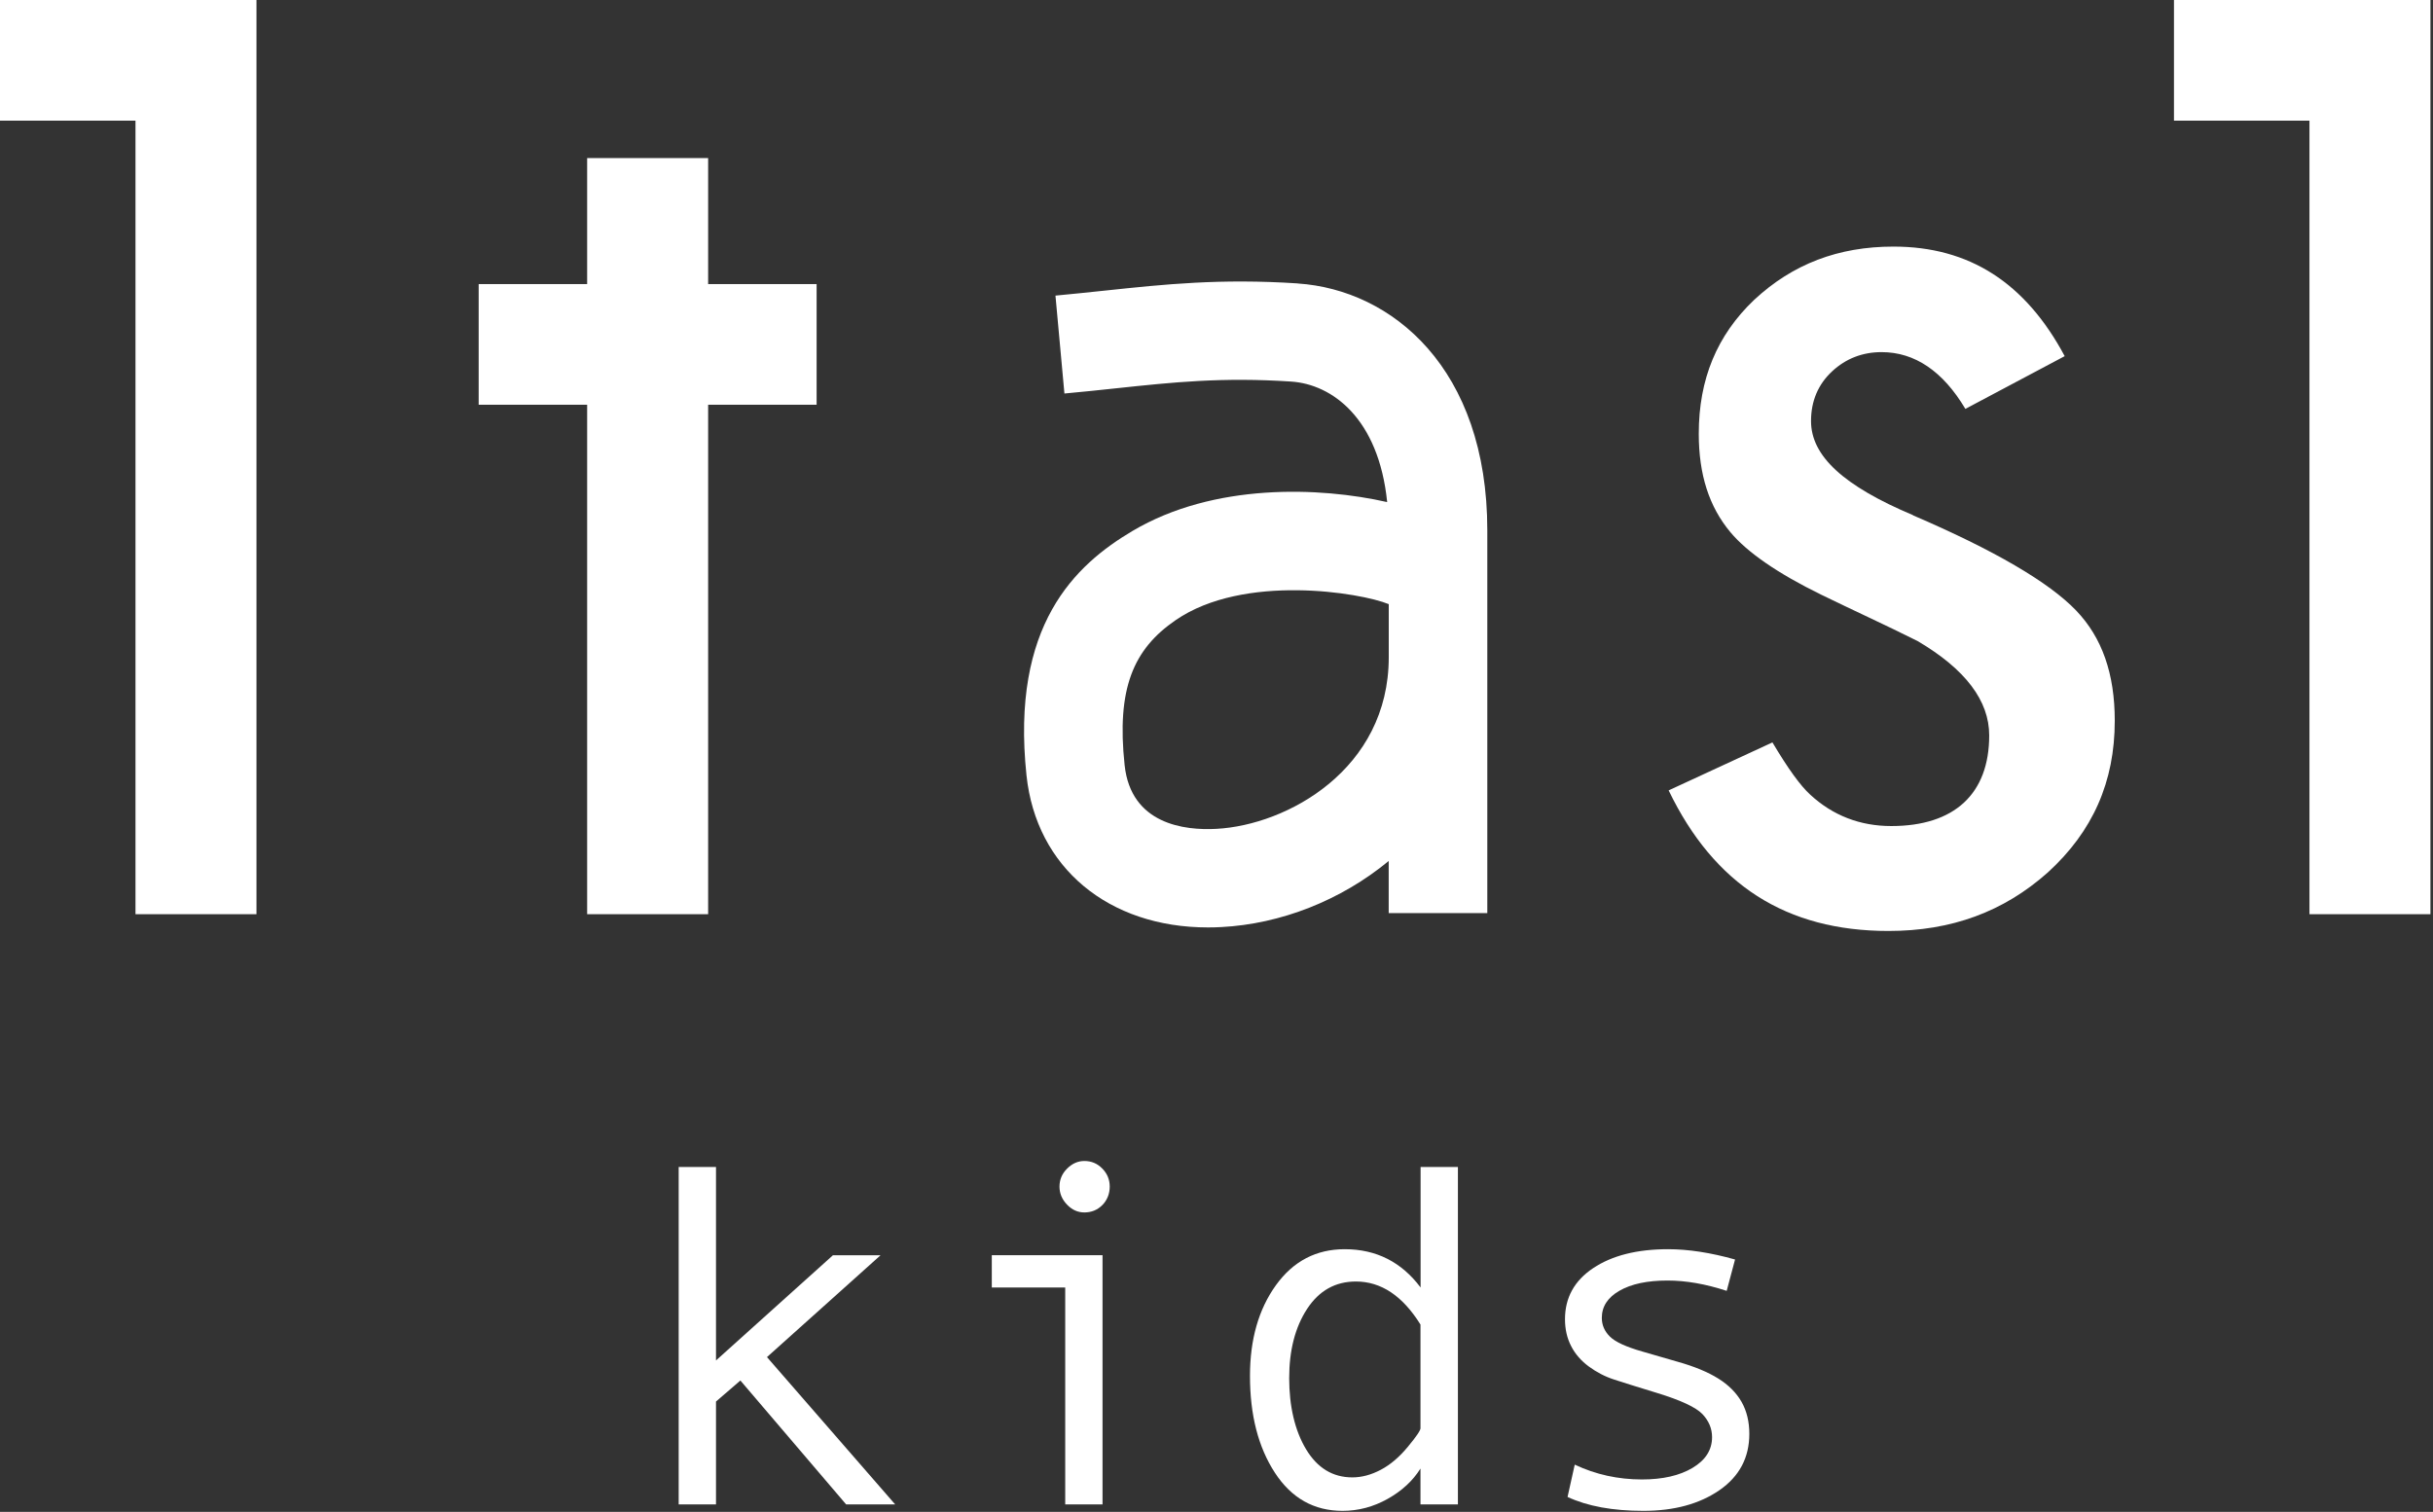
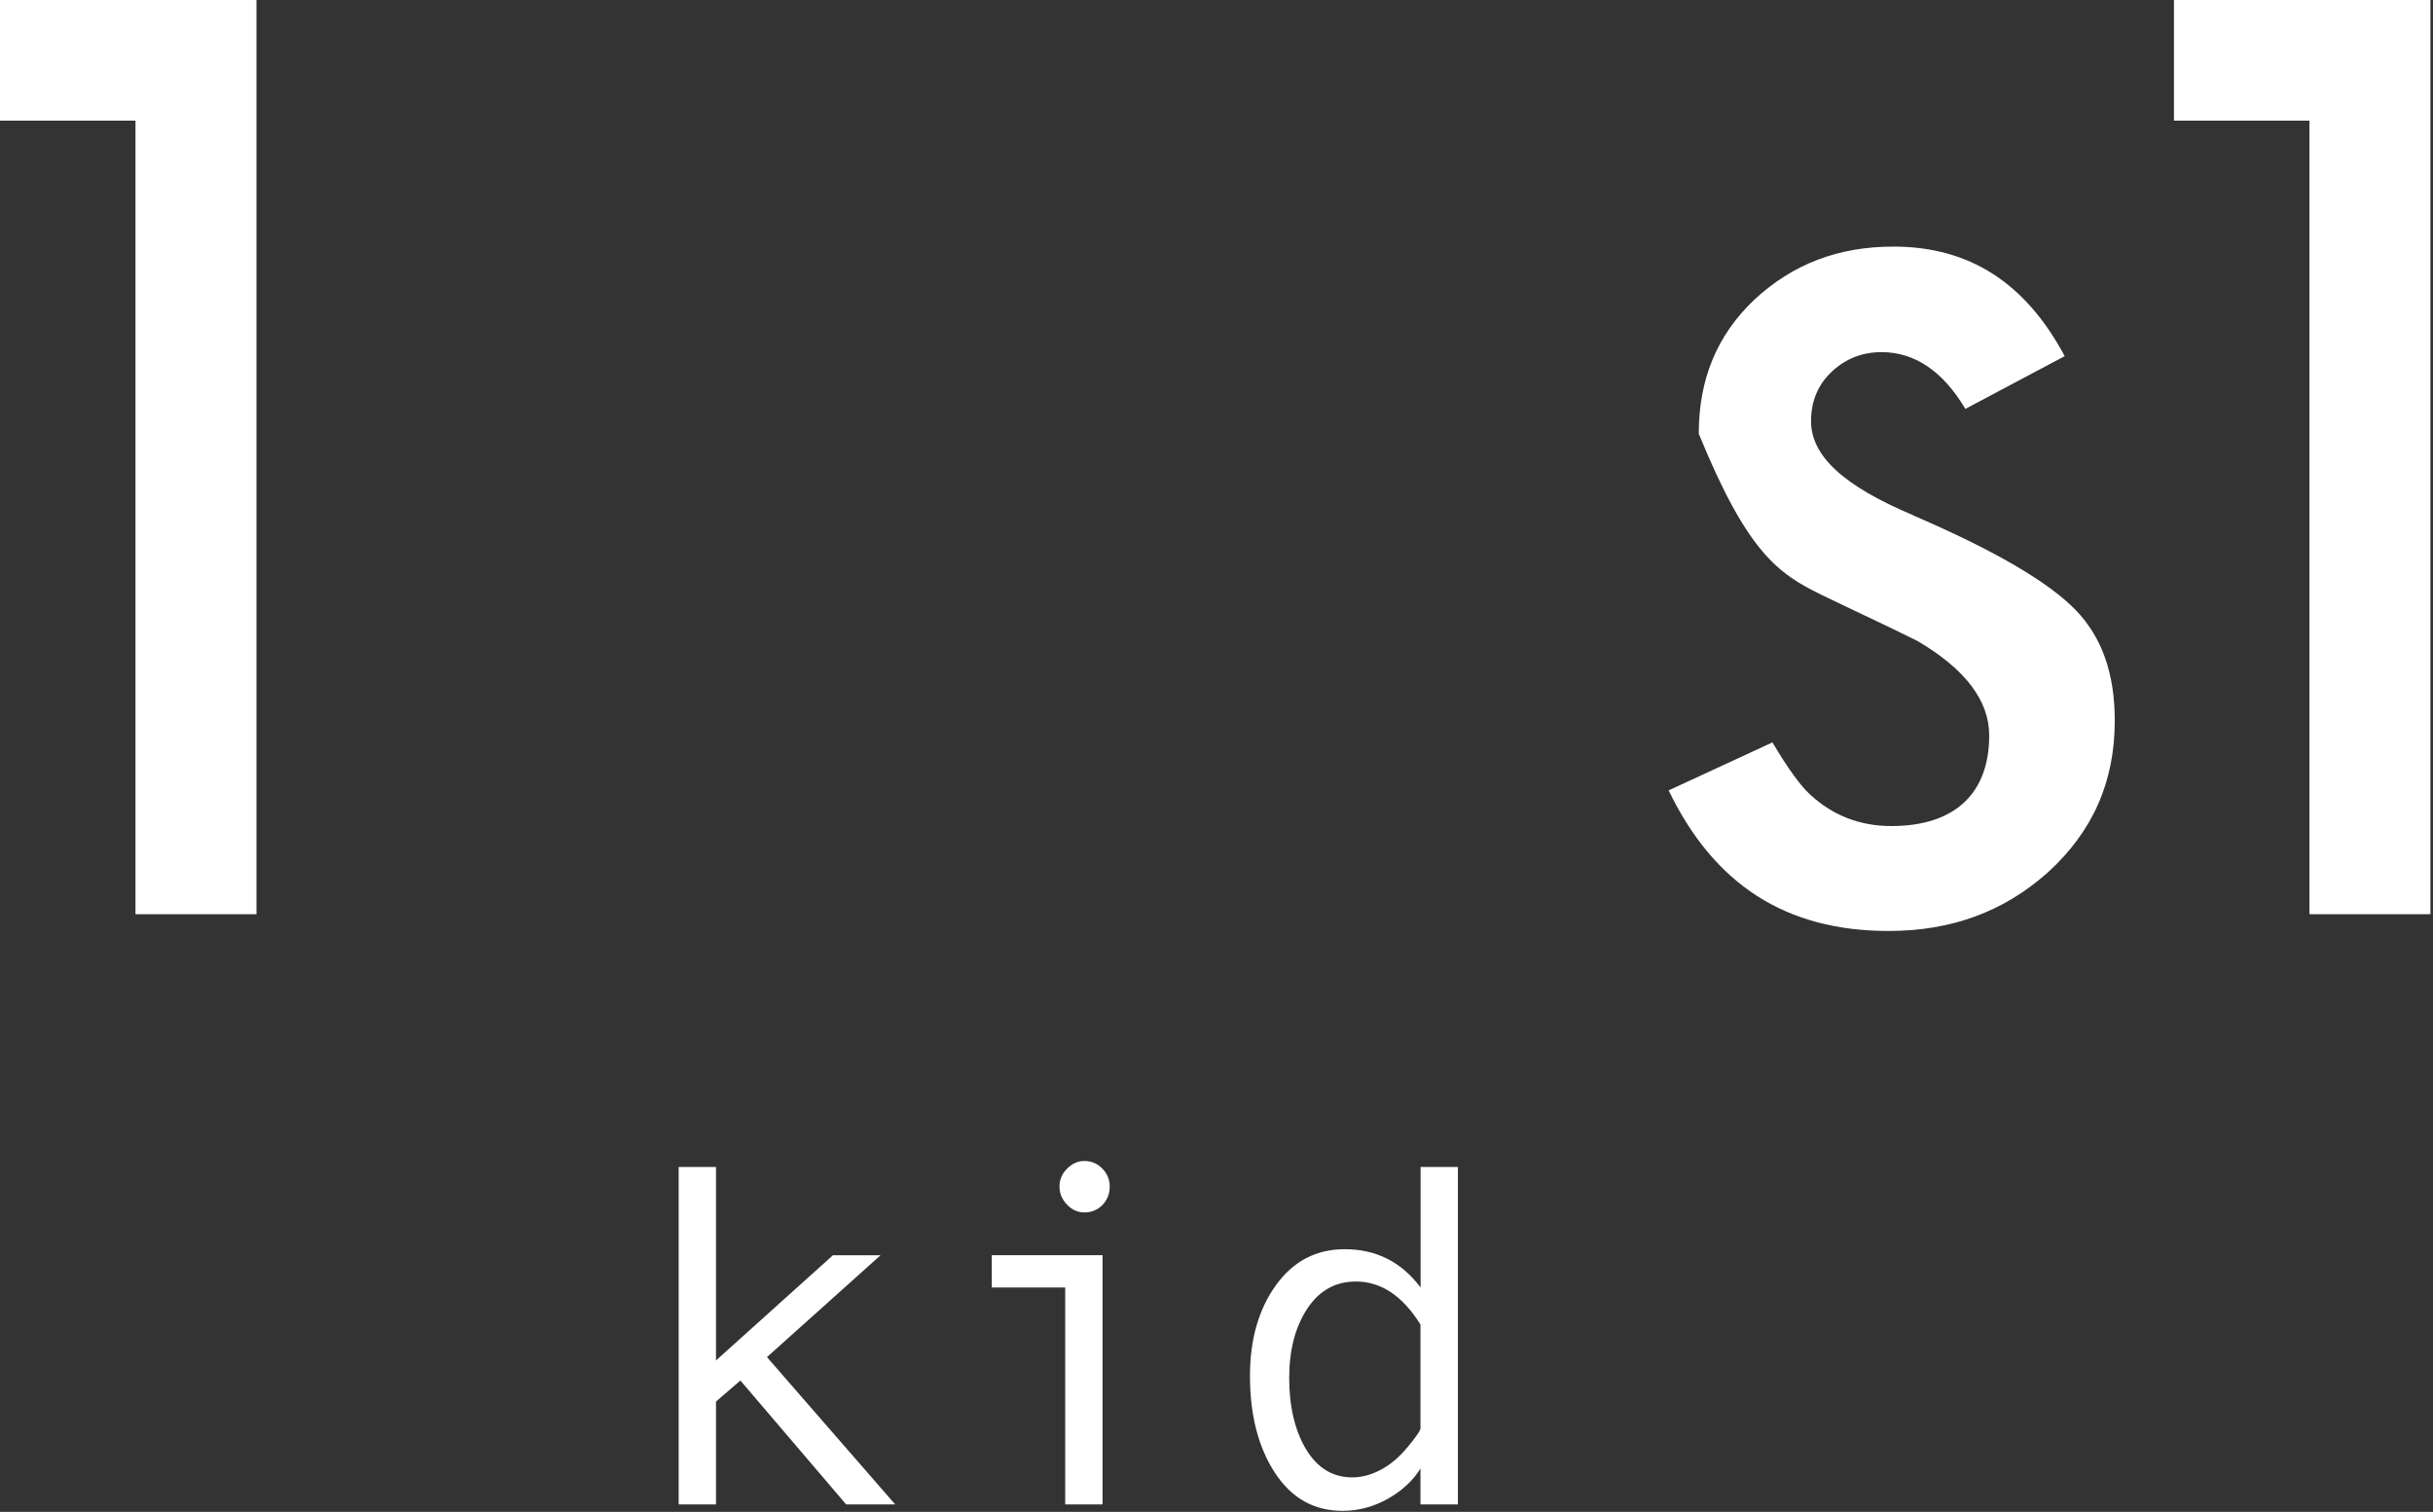
<svg xmlns="http://www.w3.org/2000/svg" width="399" height="248" viewBox="0 0 399 248" fill="none">
  <rect x="0" y="0" width="399" height="248" fill="#333333" stroke="none" />
  <g clip-path="url(#clip0_16193_2119)">
    <path d="M22.22 149.96H42.06V0H0V19.79H22.22V149.96Z" fill="white" />
    <path d="M378.74 149.96H398.58V0H356.52V19.79H378.74V149.96Z" fill="white" />
-     <path d="M116.13 25.93H96.29V46.6H78.5V66.39H96.29V149.96H116.13V66.39H133.92V46.6H116.13V25.93Z" fill="white" />
-     <path d="M313.74 84.51C302.32 79.7 297 74.79 297 69.07C297 65.79 298.16 63.04 300.47 60.9C302.71 58.82 305.44 57.76 308.57 57.76C314.02 57.76 318.63 60.89 322.31 67.07L338.6 58.42C332.13 46.33 322.92 40.45 310.52 40.45C301.47 40.45 293.99 43.31 287.67 49.19C281.57 55 278.59 62.19 278.59 71.15C278.59 77.85 280.29 83.13 283.77 87.29C286.56 90.63 291.58 94.08 298.69 97.56C301.35 98.85 303.99 100.11 306.58 101.33C309.21 102.57 311.84 103.84 314.47 105.15C322.33 109.78 326.22 114.95 326.22 120.63C326.22 130.22 320.52 135.5 310.16 135.5C305.04 135.5 300.57 133.77 296.88 130.36C295.29 128.92 293.28 126.17 290.67 121.78L273.65 129.65C281.13 145.16 292.94 152.71 309.7 152.71C320.02 152.71 328.57 149.57 335.82 143.12C343.2 136.4 346.81 128.25 346.81 118.22C346.81 110.52 344.74 104.61 340.49 100.16C336.03 95.5 327.02 90.24 313.72 84.53L313.74 84.51Z" fill="white" />
-     <path d="M212.82 46.49C200.17 45.66 190.99 46.63 181.27 47.66C178.65 47.94 175.96 48.22 173.09 48.49L174.56 64.55C177.51 64.28 180.29 63.99 182.98 63.7C192.37 62.7 200.46 61.84 211.75 62.59C218.42 63.03 226.09 68.57 227.49 82.36C216.46 79.86 199.08 79.18 185.73 87.09C176.35 92.65 165.73 102.5 168.34 127.19C169.94 142.32 181.79 152.13 198.11 152.13C198.83 152.13 199.57 152.11 200.31 152.07C210.03 151.56 219.88 147.72 227.74 141.23V149.78H243.91V86.97C243.91 60.43 228.29 47.52 212.81 46.5L212.82 46.49ZM199.46 135.96C194.28 136.24 185.46 135.23 184.43 125.49C183.1 112.96 185.84 106.49 192.82 101.71C203.99 94.04 223.16 97.21 227.75 99.1V107.8C227.75 126.21 211.07 135.35 199.47 135.96H199.46Z" fill="white" />
+     <path d="M313.74 84.51C302.32 79.7 297 74.79 297 69.07C297 65.79 298.16 63.04 300.47 60.9C302.71 58.82 305.44 57.76 308.57 57.76C314.02 57.76 318.63 60.89 322.31 67.07L338.6 58.42C332.13 46.33 322.92 40.45 310.52 40.45C301.47 40.45 293.99 43.31 287.67 49.19C281.57 55 278.59 62.19 278.59 71.15C286.56 90.63 291.58 94.08 298.69 97.56C301.35 98.85 303.99 100.11 306.58 101.33C309.21 102.57 311.84 103.84 314.47 105.15C322.33 109.78 326.22 114.95 326.22 120.63C326.22 130.22 320.52 135.5 310.16 135.5C305.04 135.5 300.57 133.77 296.88 130.36C295.29 128.92 293.28 126.17 290.67 121.78L273.65 129.65C281.13 145.16 292.94 152.71 309.7 152.71C320.02 152.71 328.57 149.57 335.82 143.12C343.2 136.4 346.81 128.25 346.81 118.22C346.81 110.52 344.74 104.61 340.49 100.16C336.03 95.5 327.02 90.24 313.72 84.53L313.74 84.51Z" fill="white" />
    <path d="M146.8 246.77H138.76L121.42 226.45L117.42 229.9V246.77H111.3V191.42H117.42V223.16L136.6 205.9H144.41L125.78 222.61L146.81 246.78L146.8 246.77Z" fill="white" />
    <path d="M180.81 246.77H174.69V211.19H162.65V205.89H180.81V246.77ZM177.83 190.44C178.98 190.44 179.96 190.85 180.77 191.68C181.58 192.5 181.99 193.49 181.99 194.64C181.99 195.79 181.59 196.85 180.79 197.66C179.99 198.47 179 198.88 177.83 198.88C176.76 198.88 175.81 198.46 174.99 197.6C174.17 196.75 173.75 195.76 173.75 194.64C173.75 193.52 174.16 192.53 174.99 191.7C175.82 190.87 176.76 190.44 177.83 190.44Z" fill="white" />
    <path d="M239.07 246.77H232.95V240.89C231.7 242.9 229.9 244.56 227.56 245.87C225.22 247.18 222.75 247.83 220.17 247.83C215.49 247.83 211.79 245.75 209.07 241.57C206.35 237.39 204.99 232.11 204.99 225.7C204.99 219.71 206.41 214.75 209.25 210.81C212.09 206.87 215.85 204.91 220.53 204.91C225.68 204.91 229.83 207 232.97 211.19V191.42H239.09V246.77H239.07ZM232.95 234.26V217.27C230.02 212.56 226.49 210.21 222.36 210.21C218.99 210.21 216.32 211.71 214.36 214.7C212.4 217.7 211.42 221.48 211.42 226.06C211.42 230.64 212.34 234.66 214.19 237.73C216.04 240.8 218.56 242.34 221.78 242.34C223.32 242.34 224.88 241.92 226.45 241.09C228.02 240.26 229.5 239 230.88 237.32C232.27 235.65 232.96 234.63 232.96 234.26H232.95Z" fill="white" />
-     <path d="M283.16 211.74C279.73 210.62 276.5 210.05 273.47 210.05C270.15 210.05 267.52 210.61 265.59 211.72C263.65 212.83 262.69 214.32 262.69 216.17C262.69 217.35 263.13 218.37 264.02 219.25C264.91 220.13 266.69 220.94 269.35 221.7L275.19 223.39C277.88 224.15 280.08 225.06 281.78 226.12C283.48 227.18 284.75 228.46 285.61 229.96C286.46 231.46 286.88 233.21 286.88 235.2C286.88 239.1 285.25 242.18 281.98 244.44C278.71 246.7 274.55 247.83 269.51 247.83C264.47 247.83 260.34 247.07 257.07 245.55L258.25 240.25C261.68 241.87 265.35 242.68 269.27 242.68C272.67 242.68 275.44 242.05 277.57 240.78C279.7 239.51 280.77 237.83 280.77 235.74C280.77 234.33 280.24 233.07 279.18 231.95C278.12 230.84 275.63 229.68 271.71 228.48C268.55 227.51 266.22 226.79 264.73 226.3C263.24 225.82 261.85 225.1 260.57 224.16C259.29 223.22 258.31 222.09 257.65 220.79C256.98 219.48 256.65 218.02 256.65 216.4C256.65 212.87 258.19 210.07 261.28 208.01C264.37 205.95 268.46 204.91 273.56 204.91C276.86 204.91 280.52 205.47 284.54 206.6L283.17 211.74H283.16Z" fill="white" />
  </g>
  <defs>
    <clipPath id="clip0_16193_2119">
      <rect width="398.58" height="247.83" fill="white" />
    </clipPath>
  </defs>
</svg>